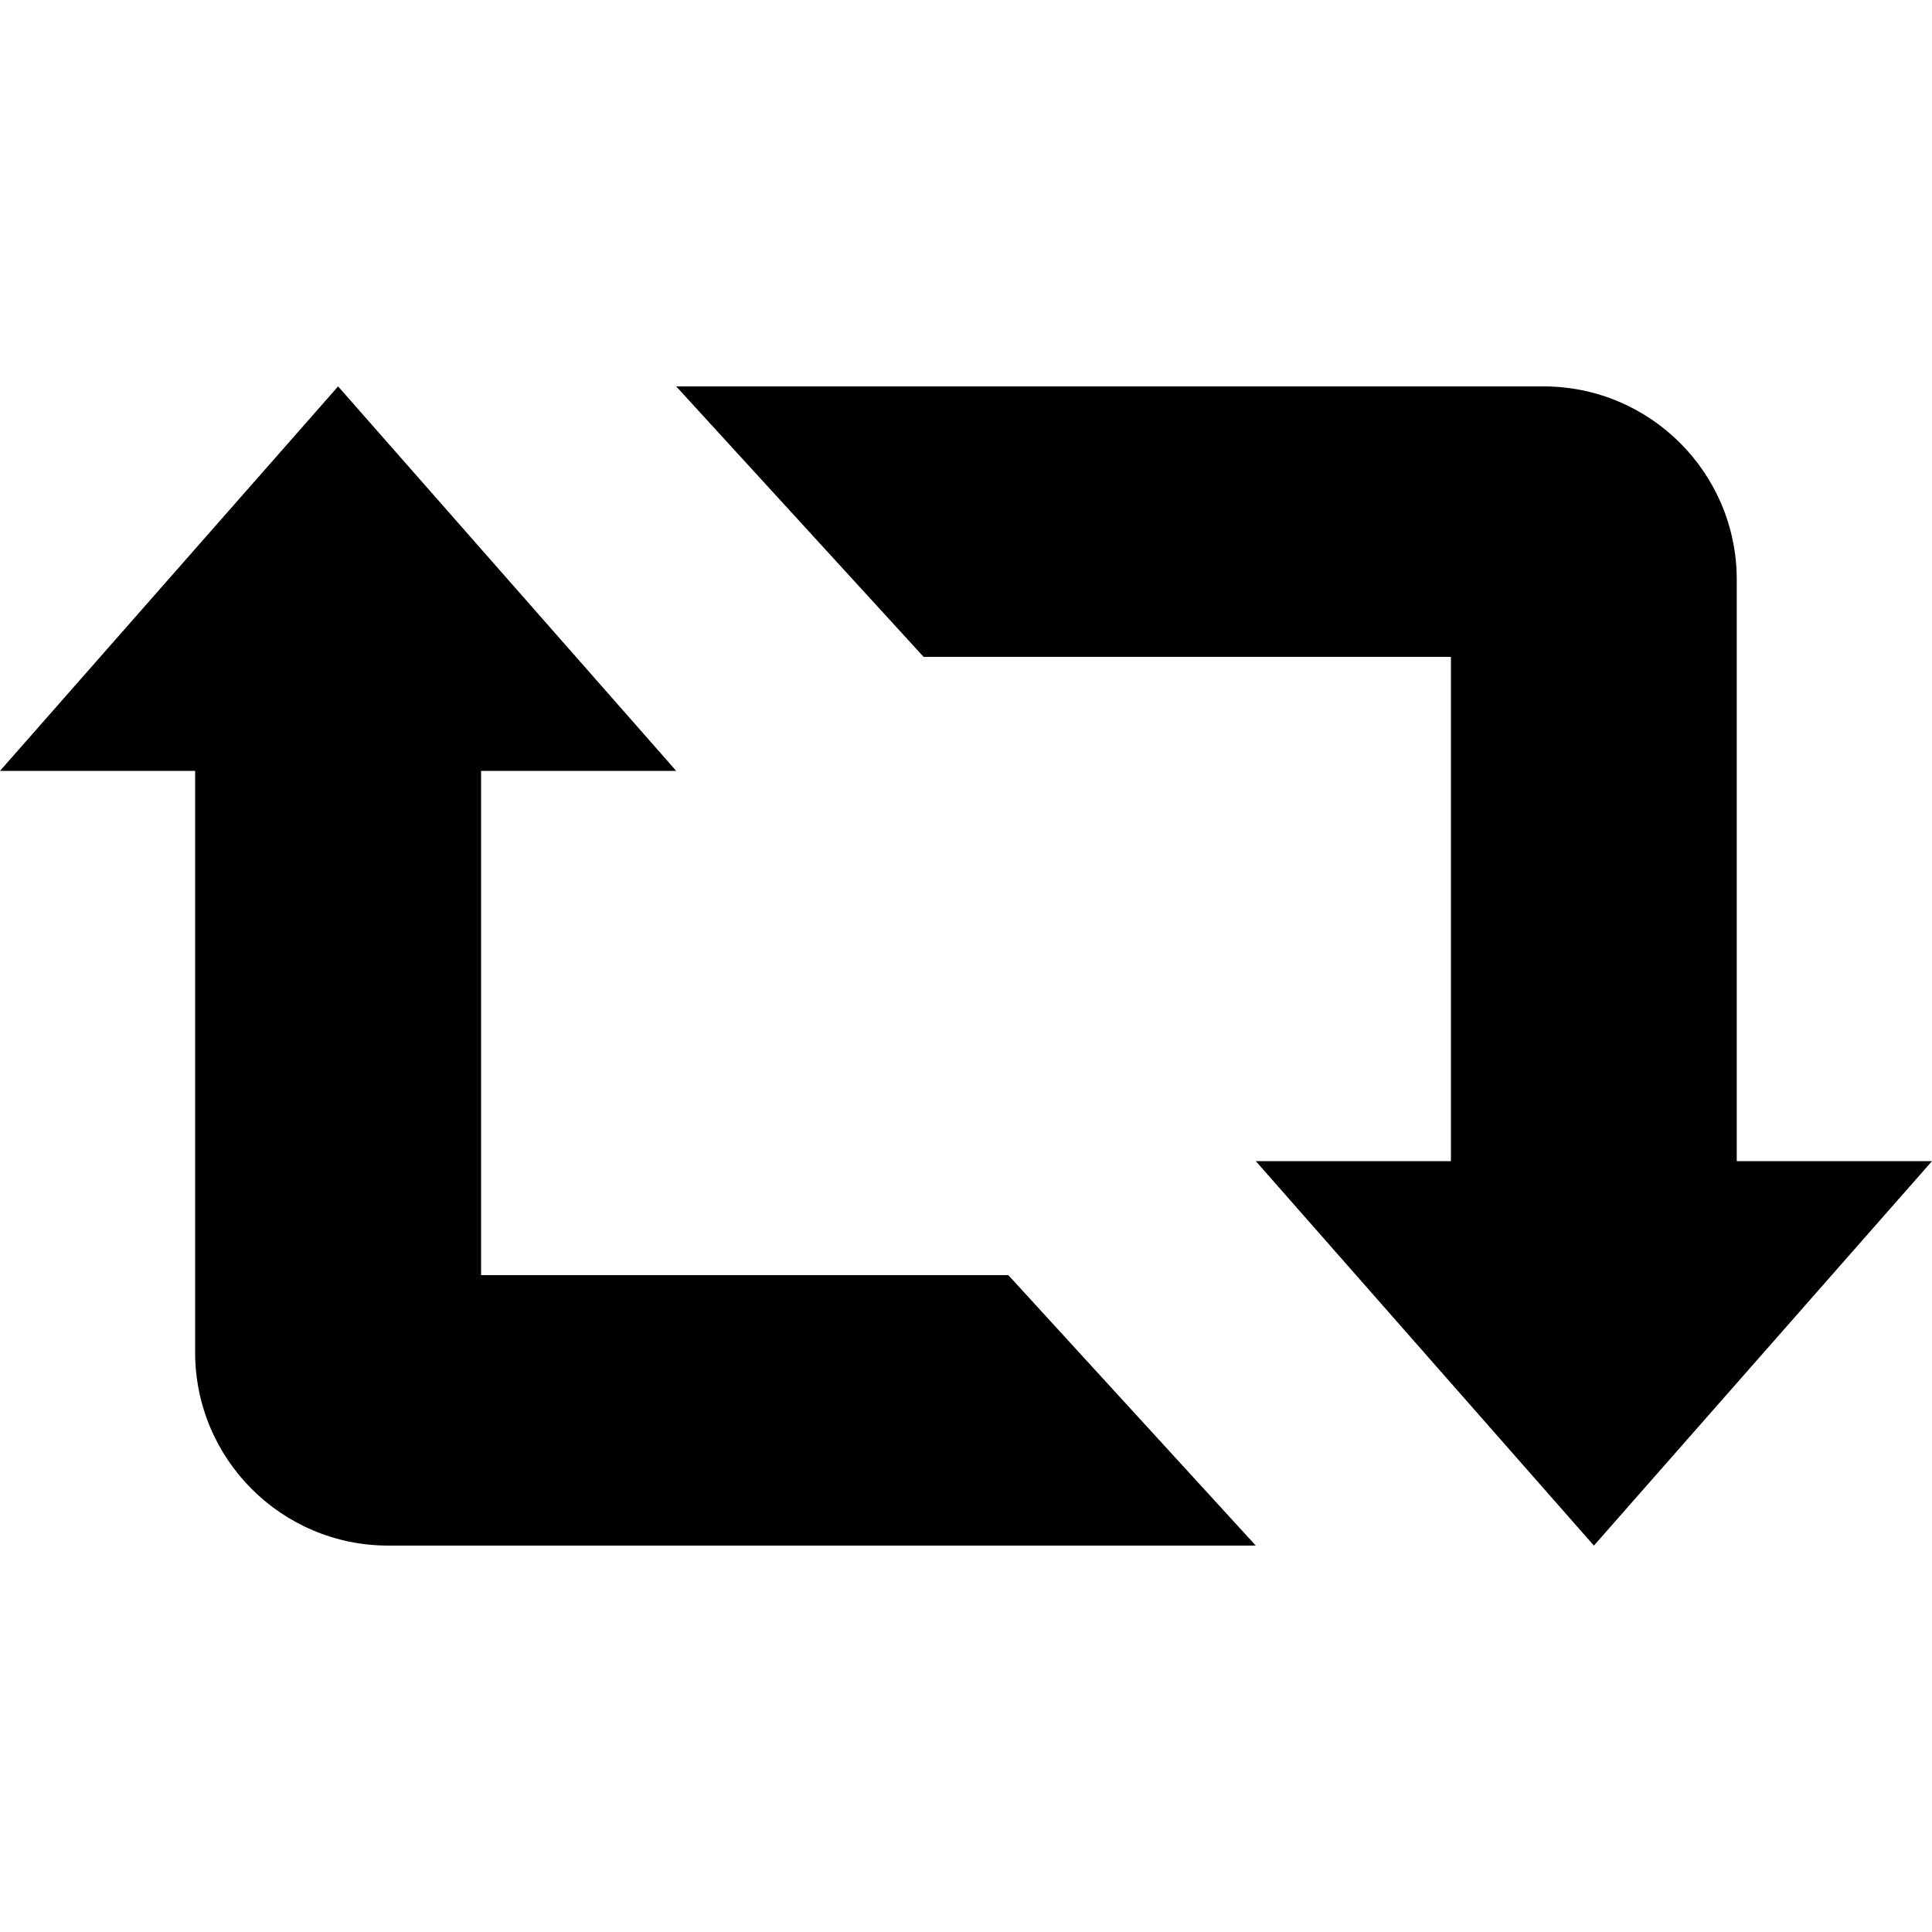
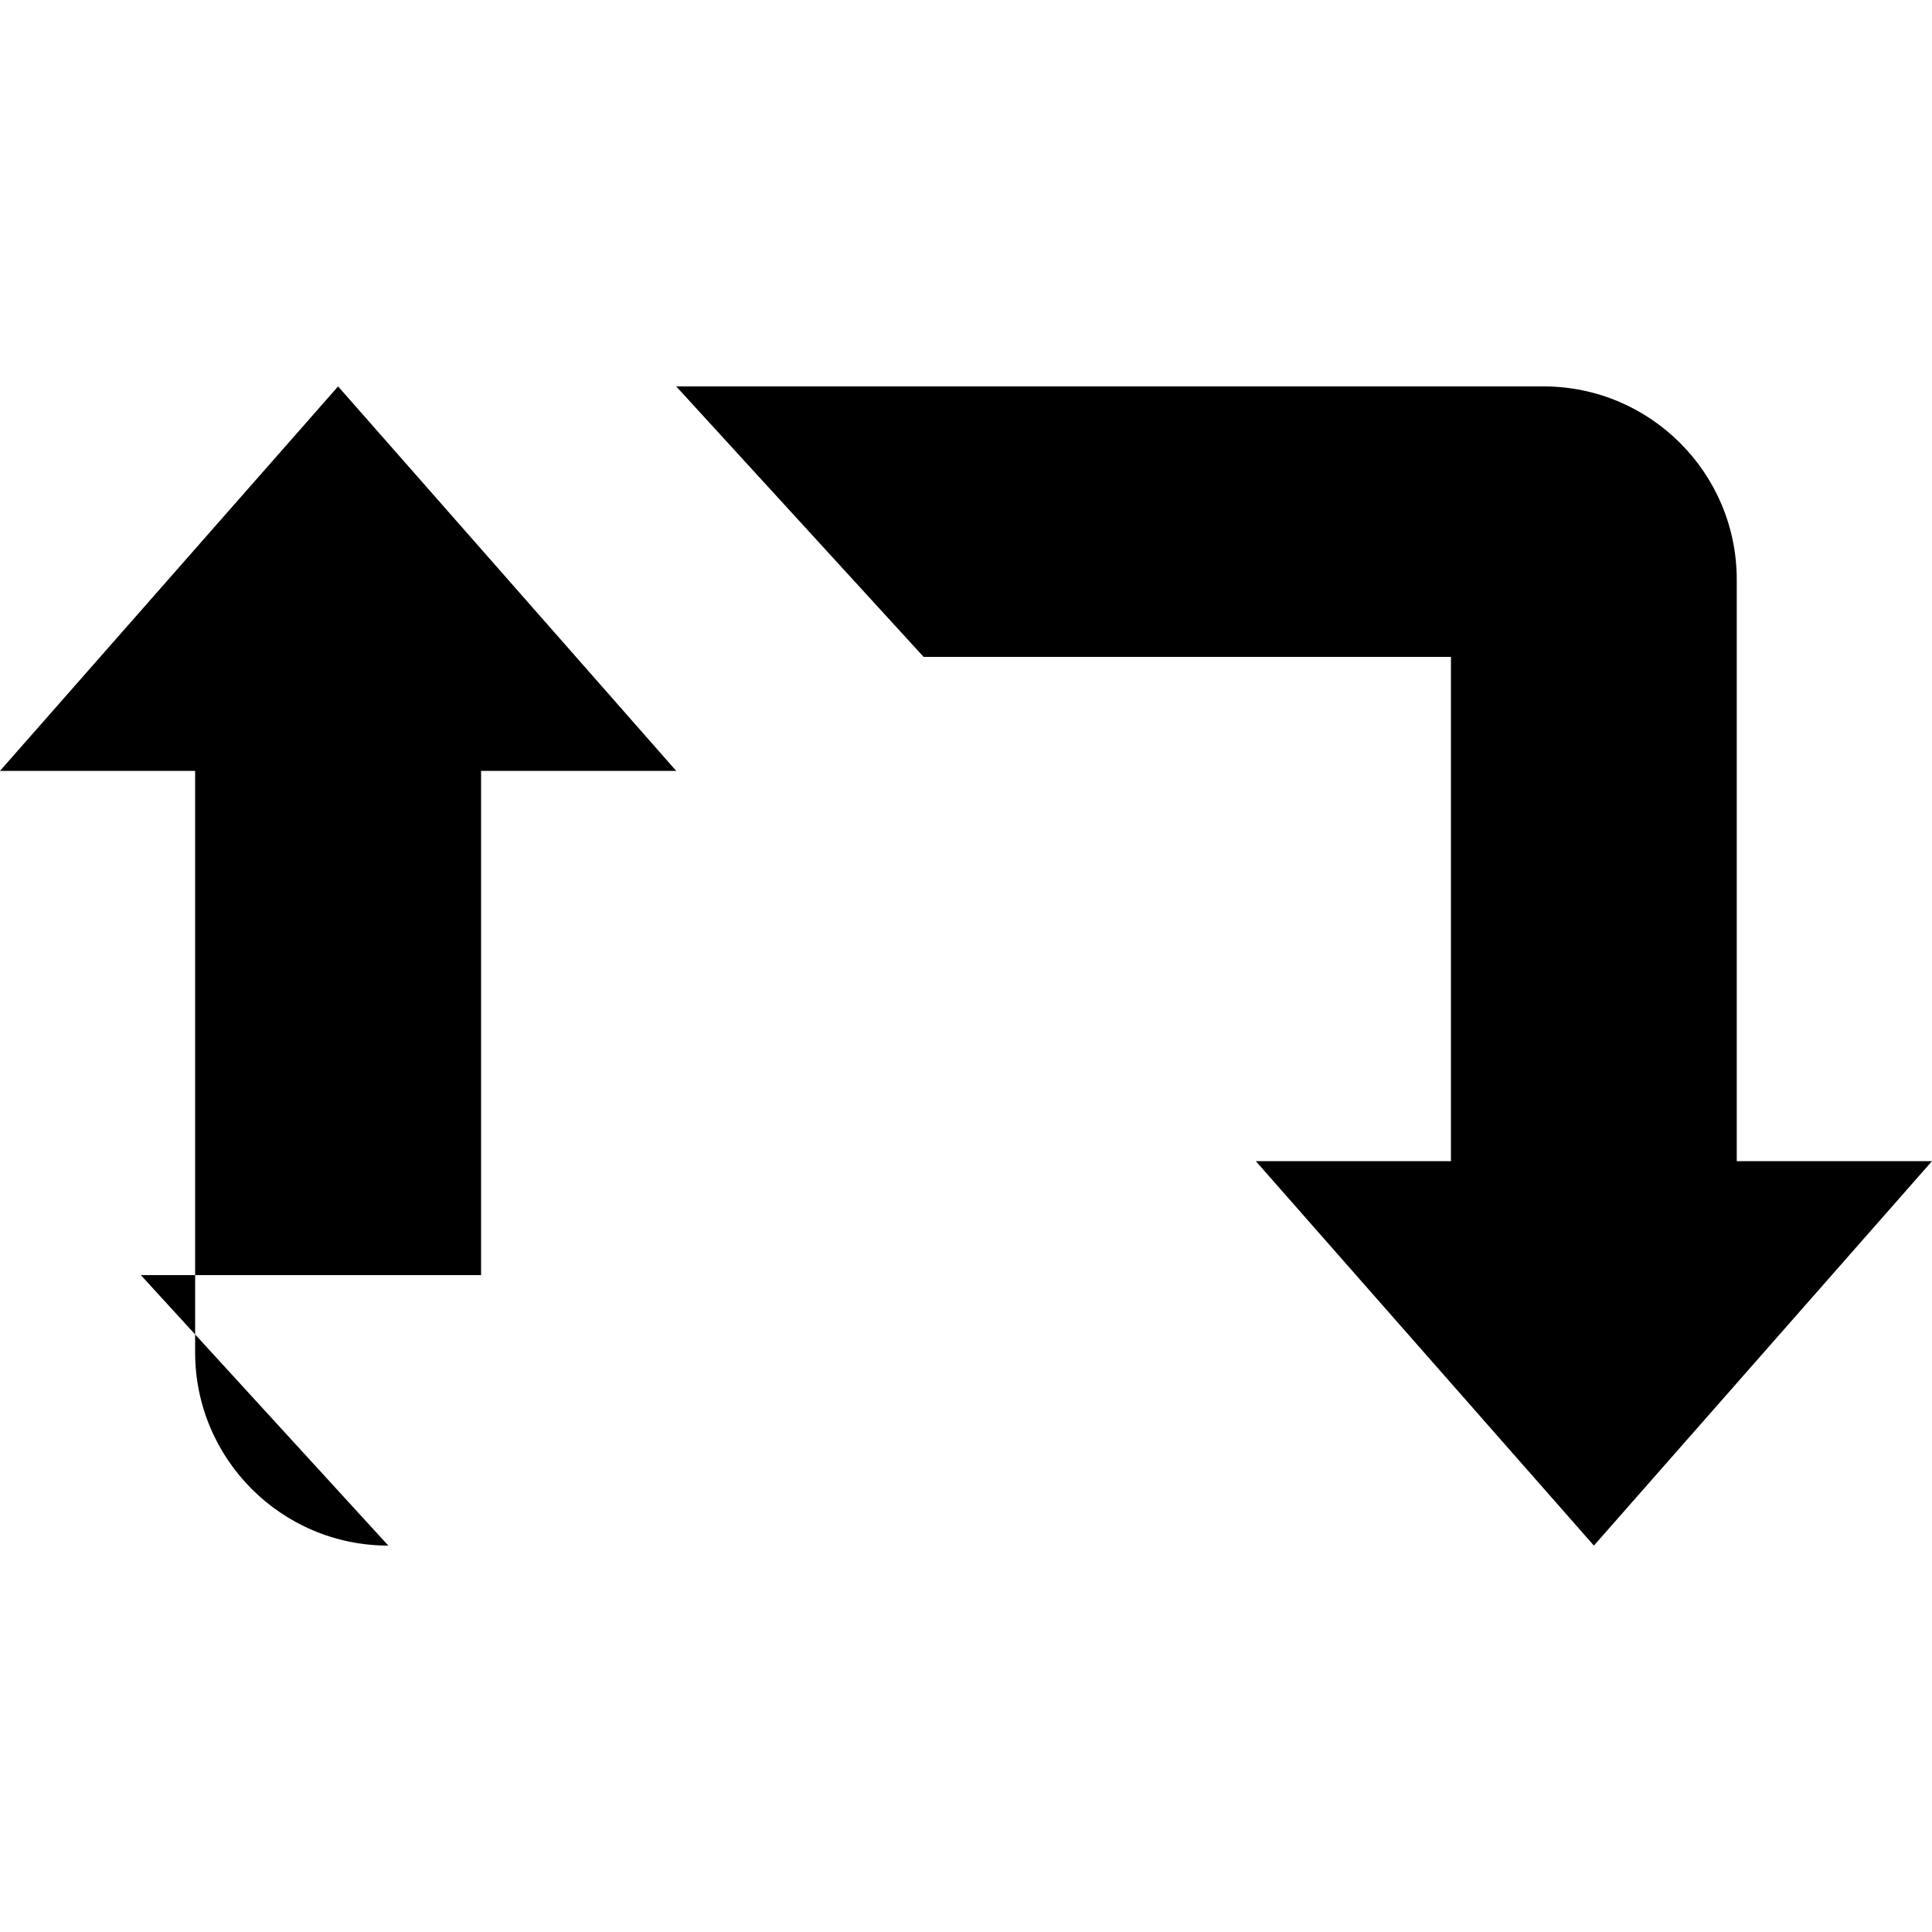
<svg xmlns="http://www.w3.org/2000/svg" version="1.1" width="32" height="32" viewBox="0 0 32 32">
-   <path d="M7.968 21.12v-8.352h3.232l-5.6-6.368-5.6 6.368h3.232v9.632c0 1.766 1.432 3.2 3.2 3.2h14.368l-4.099-4.48h-8.733zM28.766 19.232v-9.632c0-1.766-1.434-3.2-3.2-3.2h-14.366l4.098 4.48h8.734v8.352h-3.232l5.6 6.368 5.6-6.368h-3.234z" />
+   <path d="M7.968 21.12v-8.352h3.232l-5.6-6.368-5.6 6.368h3.232v9.632c0 1.766 1.432 3.2 3.2 3.2l-4.099-4.48h-8.733zM28.766 19.232v-9.632c0-1.766-1.434-3.2-3.2-3.2h-14.366l4.098 4.48h8.734v8.352h-3.232l5.6 6.368 5.6-6.368h-3.234z" />
</svg>